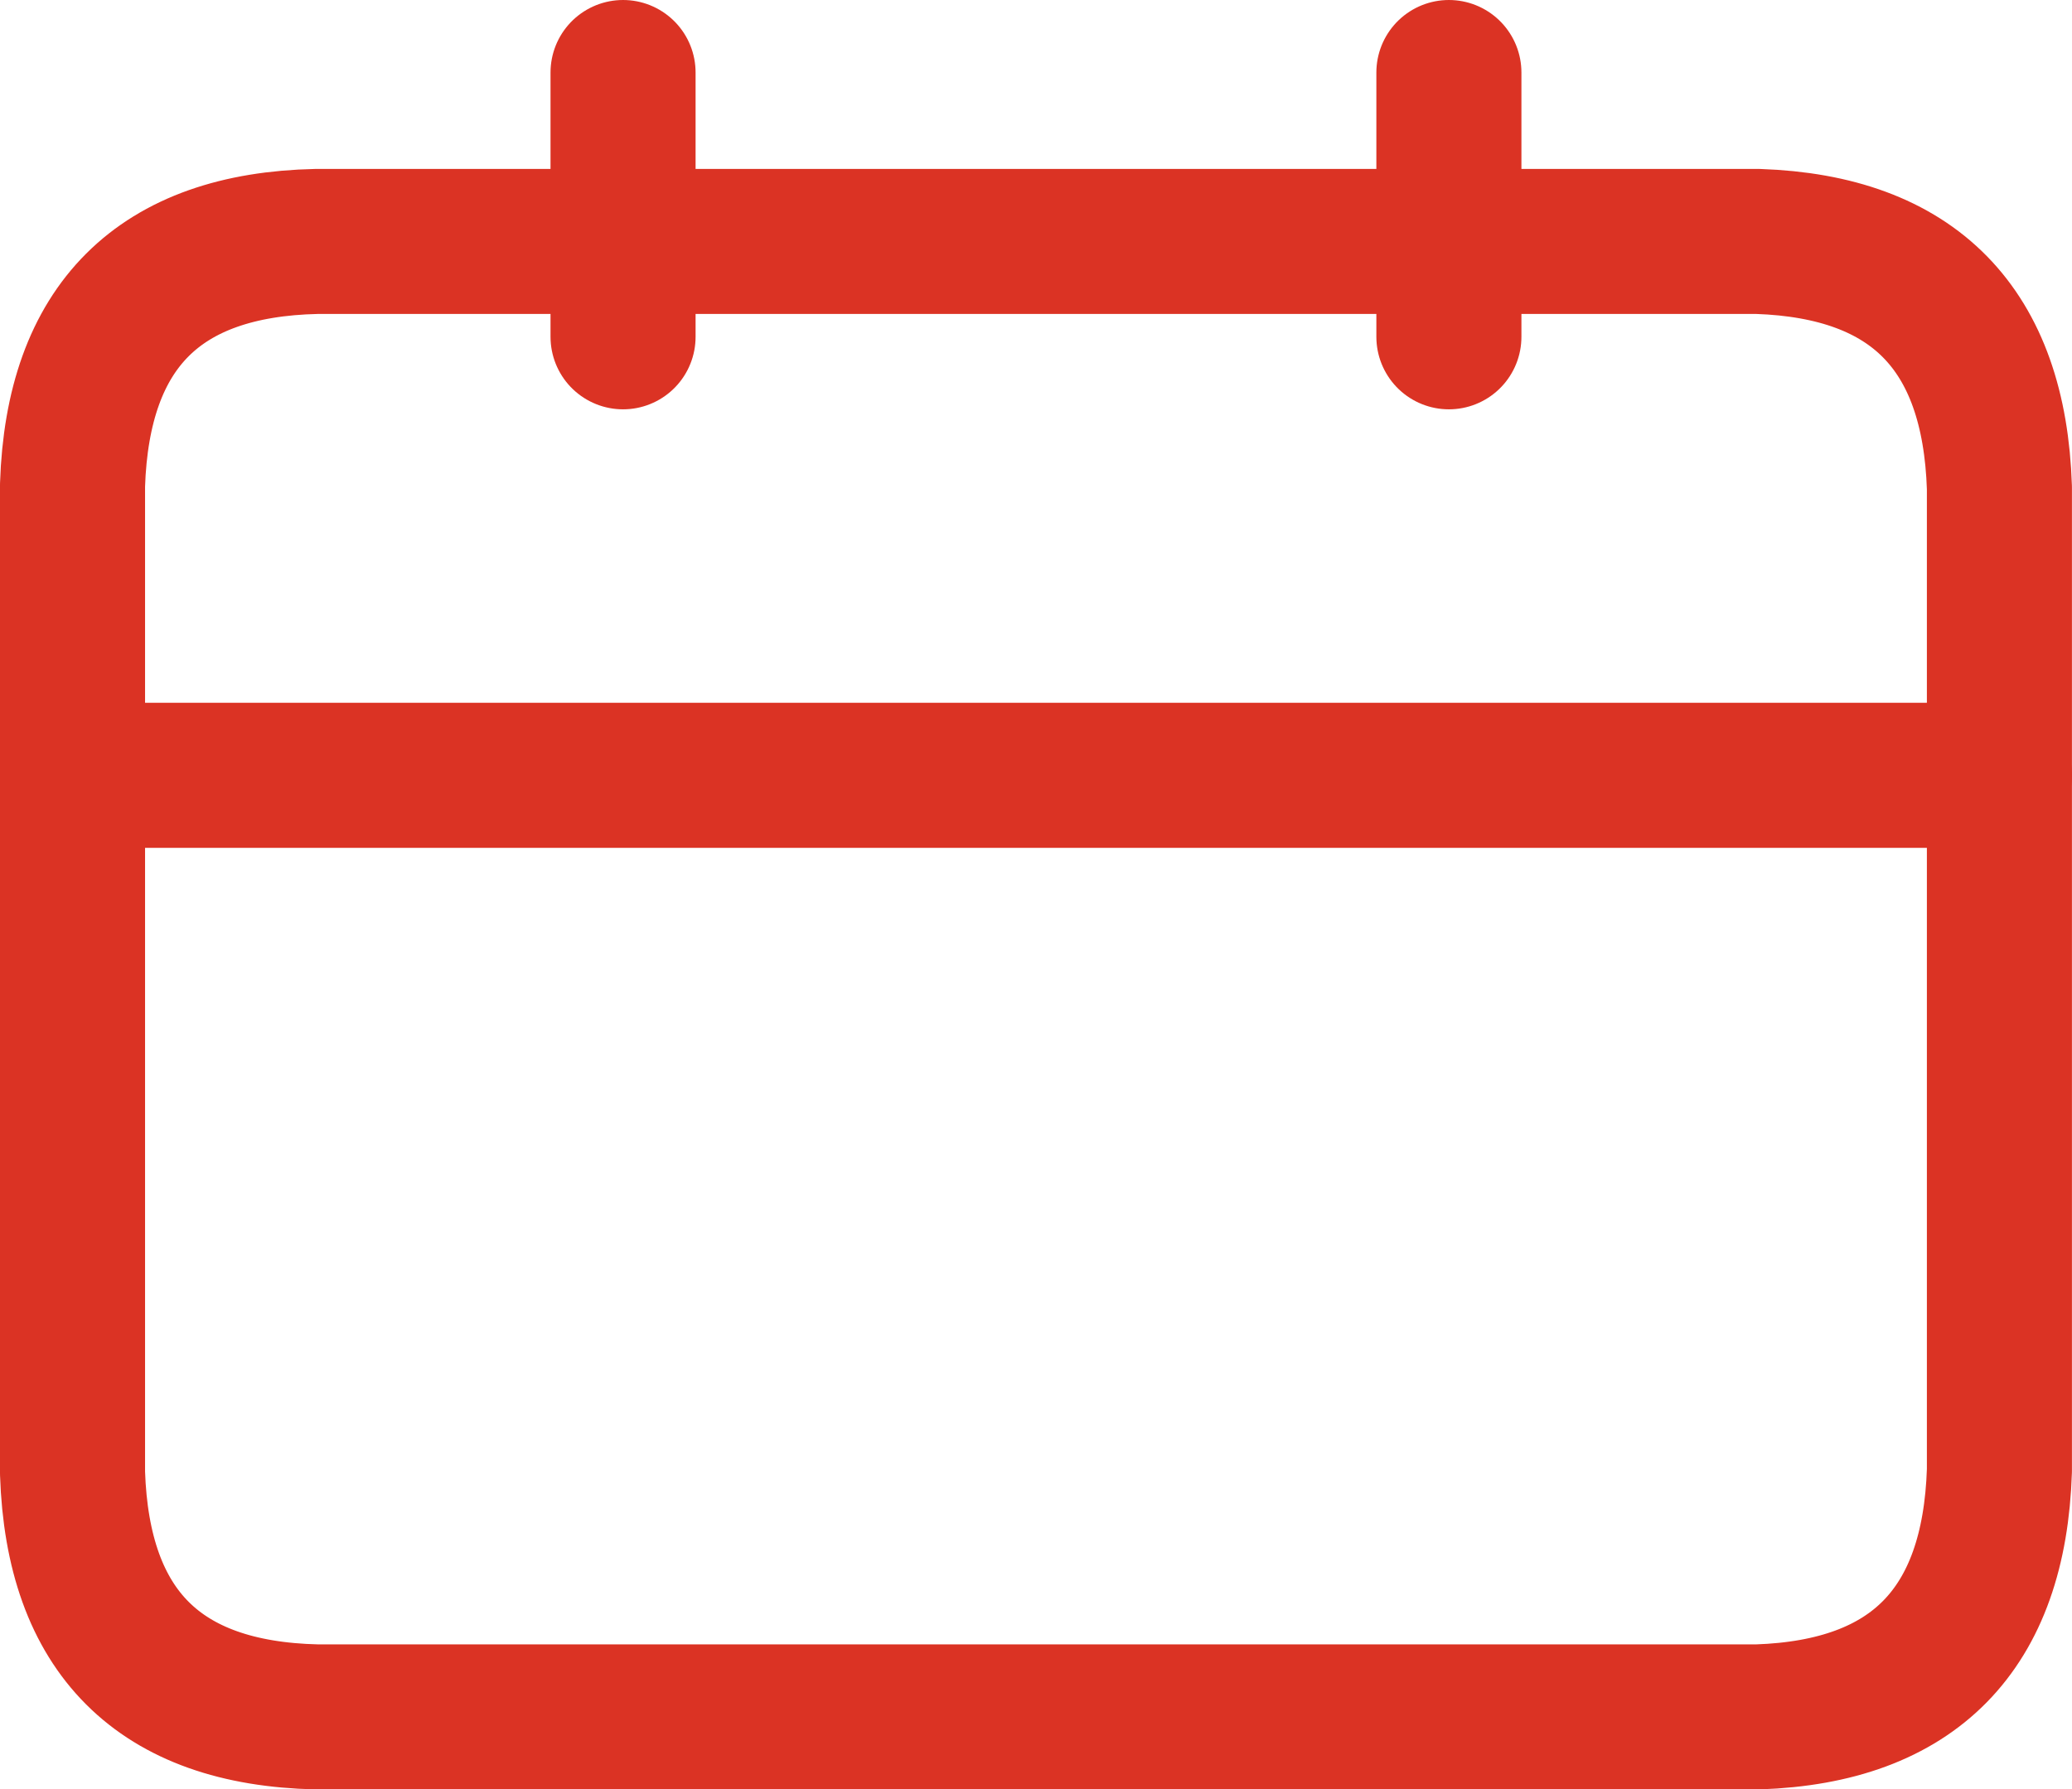
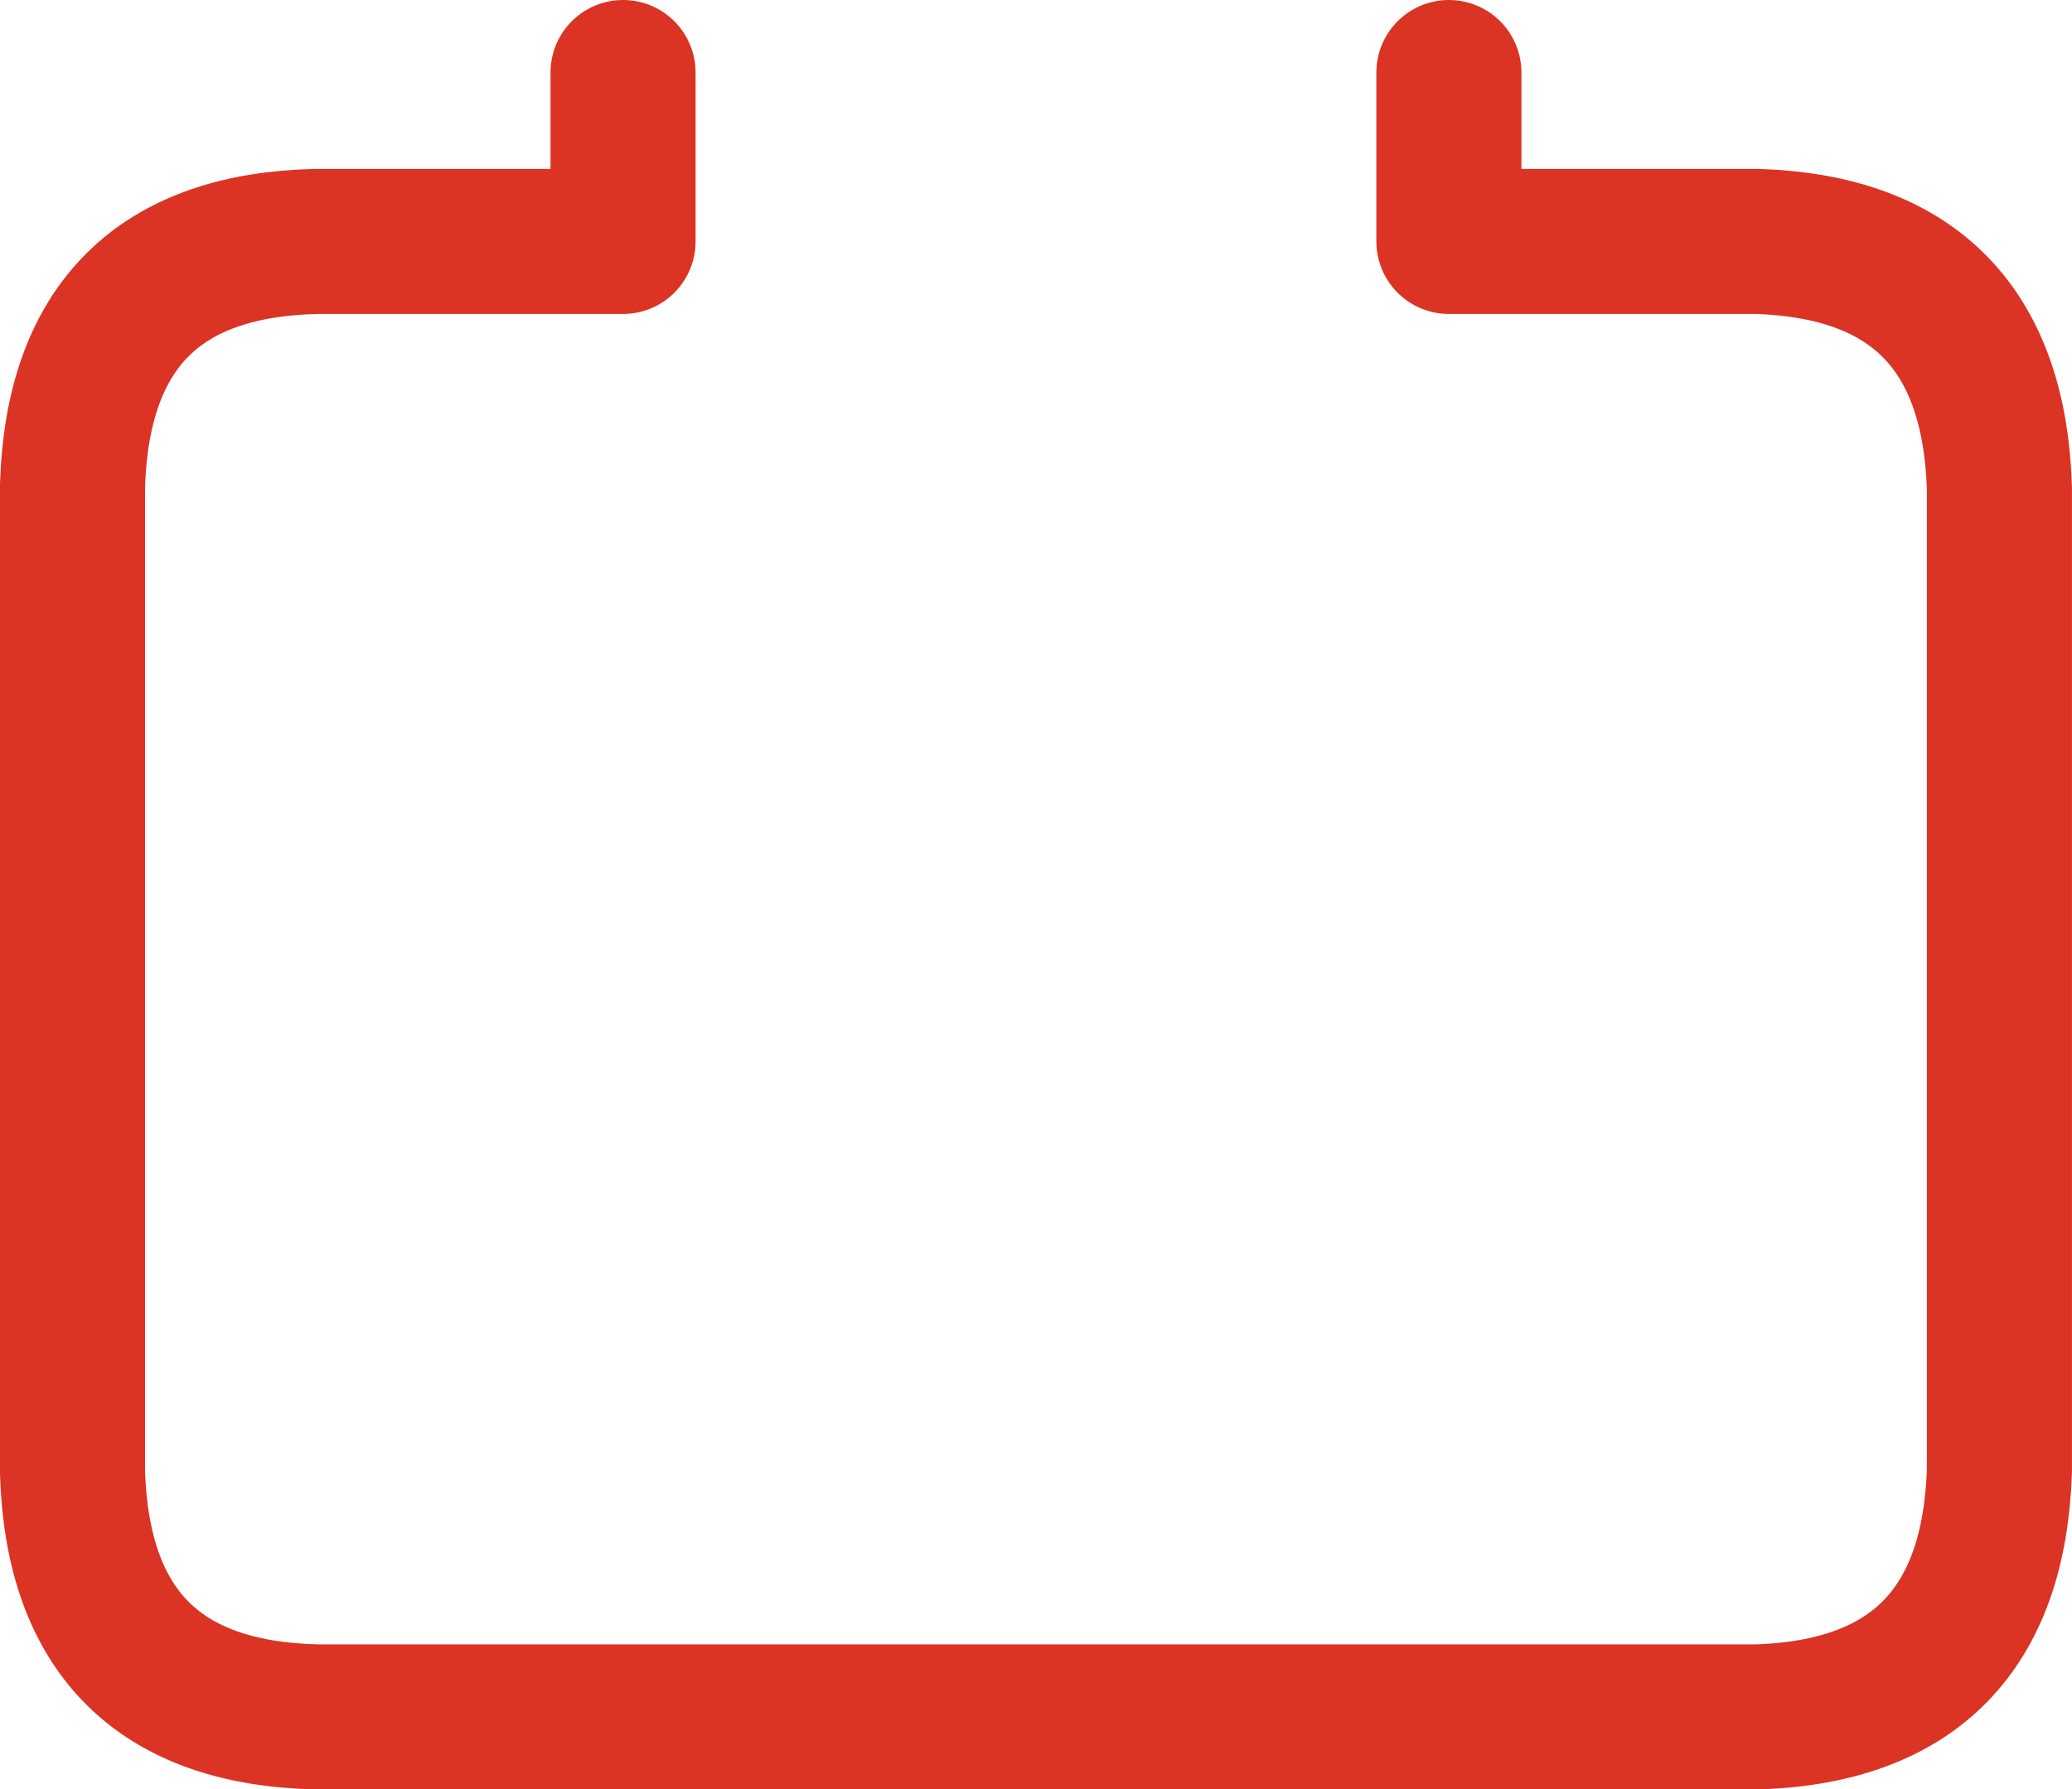
<svg xmlns="http://www.w3.org/2000/svg" width="35.71" height="30.844" viewBox="0 0 35.71 30.844">
  <g id="Agenda" transform="translate(1.25 1.25)">
    <path id="Path_542" data-name="Path 542" d="M24.721,0V2.912h5.326q4.028.137,4.162,4.246V24.1q-.134,4.109-4.162,4.246H5.207Q1.135,28.252,1,24.143V7.113Q1.134,3,5.207,2.912h5.281V0" transform="translate(-1)" fill="none" stroke="#db3324" stroke-linecap="round" stroke-linejoin="round" stroke-width="2.5" />
-     <path id="Path_543" data-name="Path 543" d="M11.6,4.444V2.8H25.833V4.444" transform="translate(-2.112 0.112)" fill="none" stroke="#db3324" stroke-linecap="round" stroke-linejoin="round" stroke-width="2.5" />
-     <line id="Line_26" data-name="Line 26" x2="33.21" transform="translate(0 12.115)" fill="none" stroke="#db3324" stroke-linecap="round" stroke-linejoin="round" stroke-width="2.5" />
  </g>
</svg>